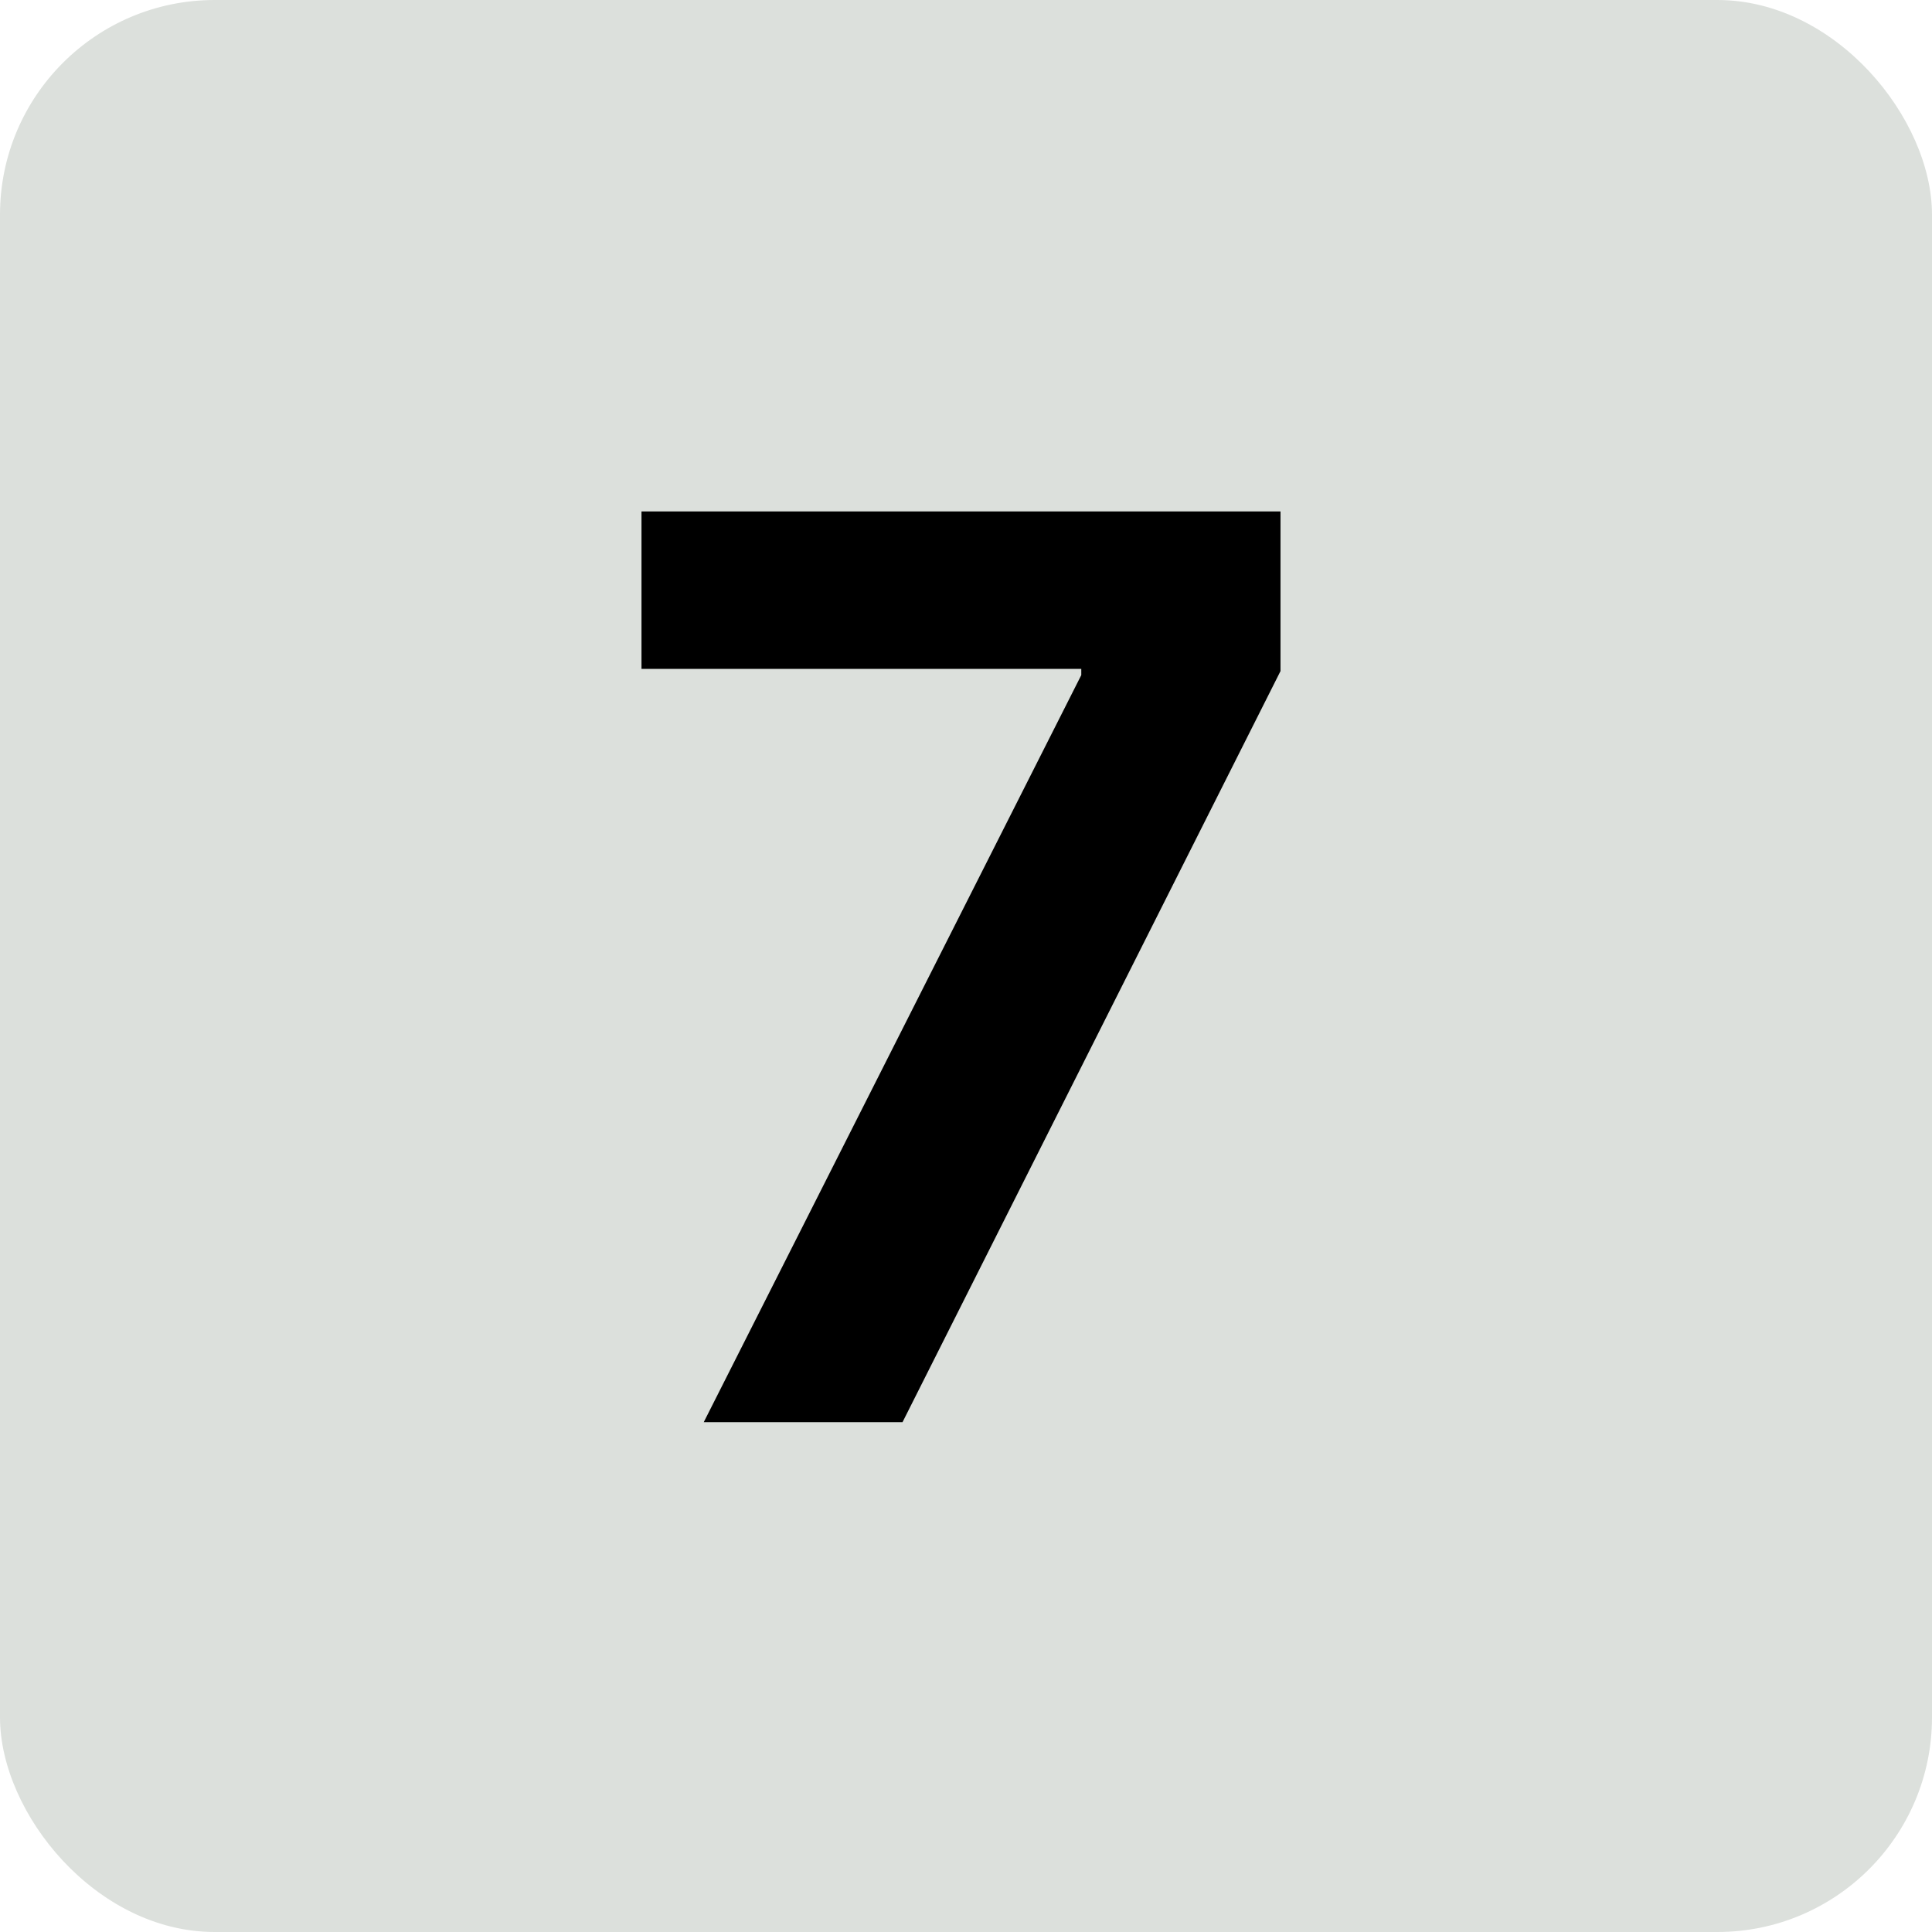
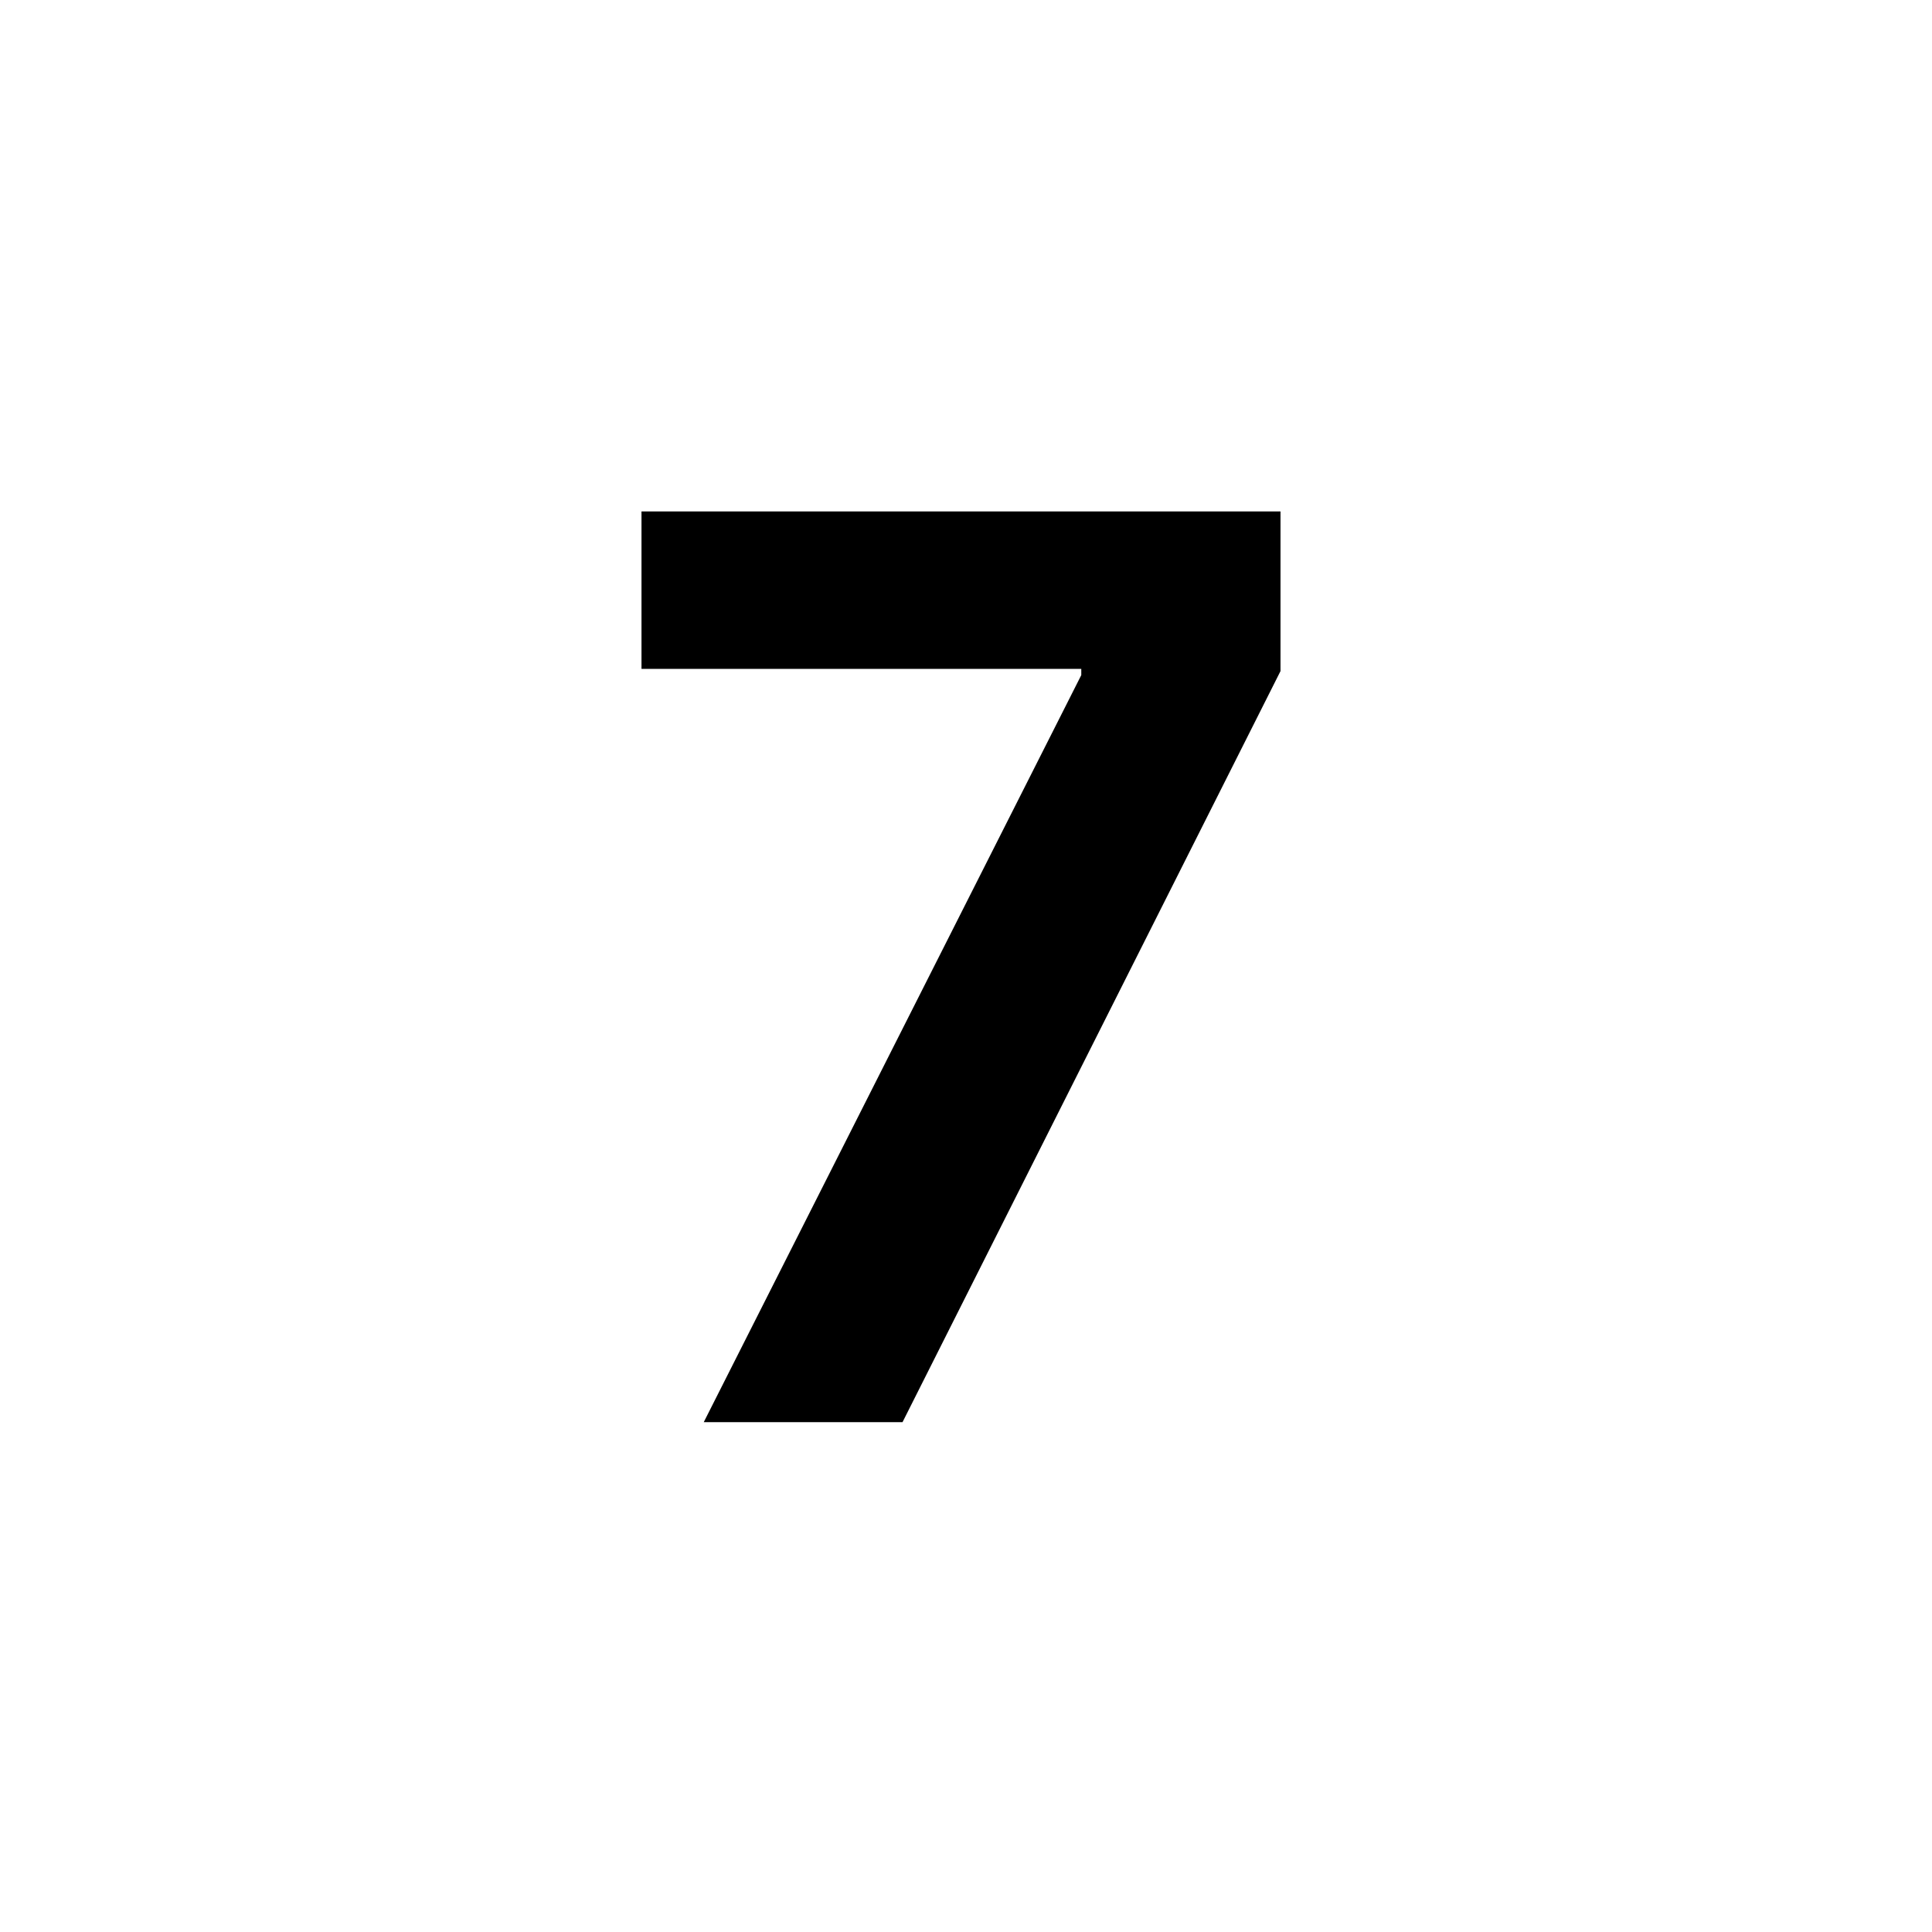
<svg xmlns="http://www.w3.org/2000/svg" width="1080" height="1080" viewBox="0 0 1080 1080" fill="none">
-   <rect width="1080" height="1080" rx="120" fill="#DCE0DC" />
  <path d="M393.399 795L604.443 377.386V373.906H358.598V285.909H715.807V375.149L504.514 795H393.399Z" fill="black" />
</svg>